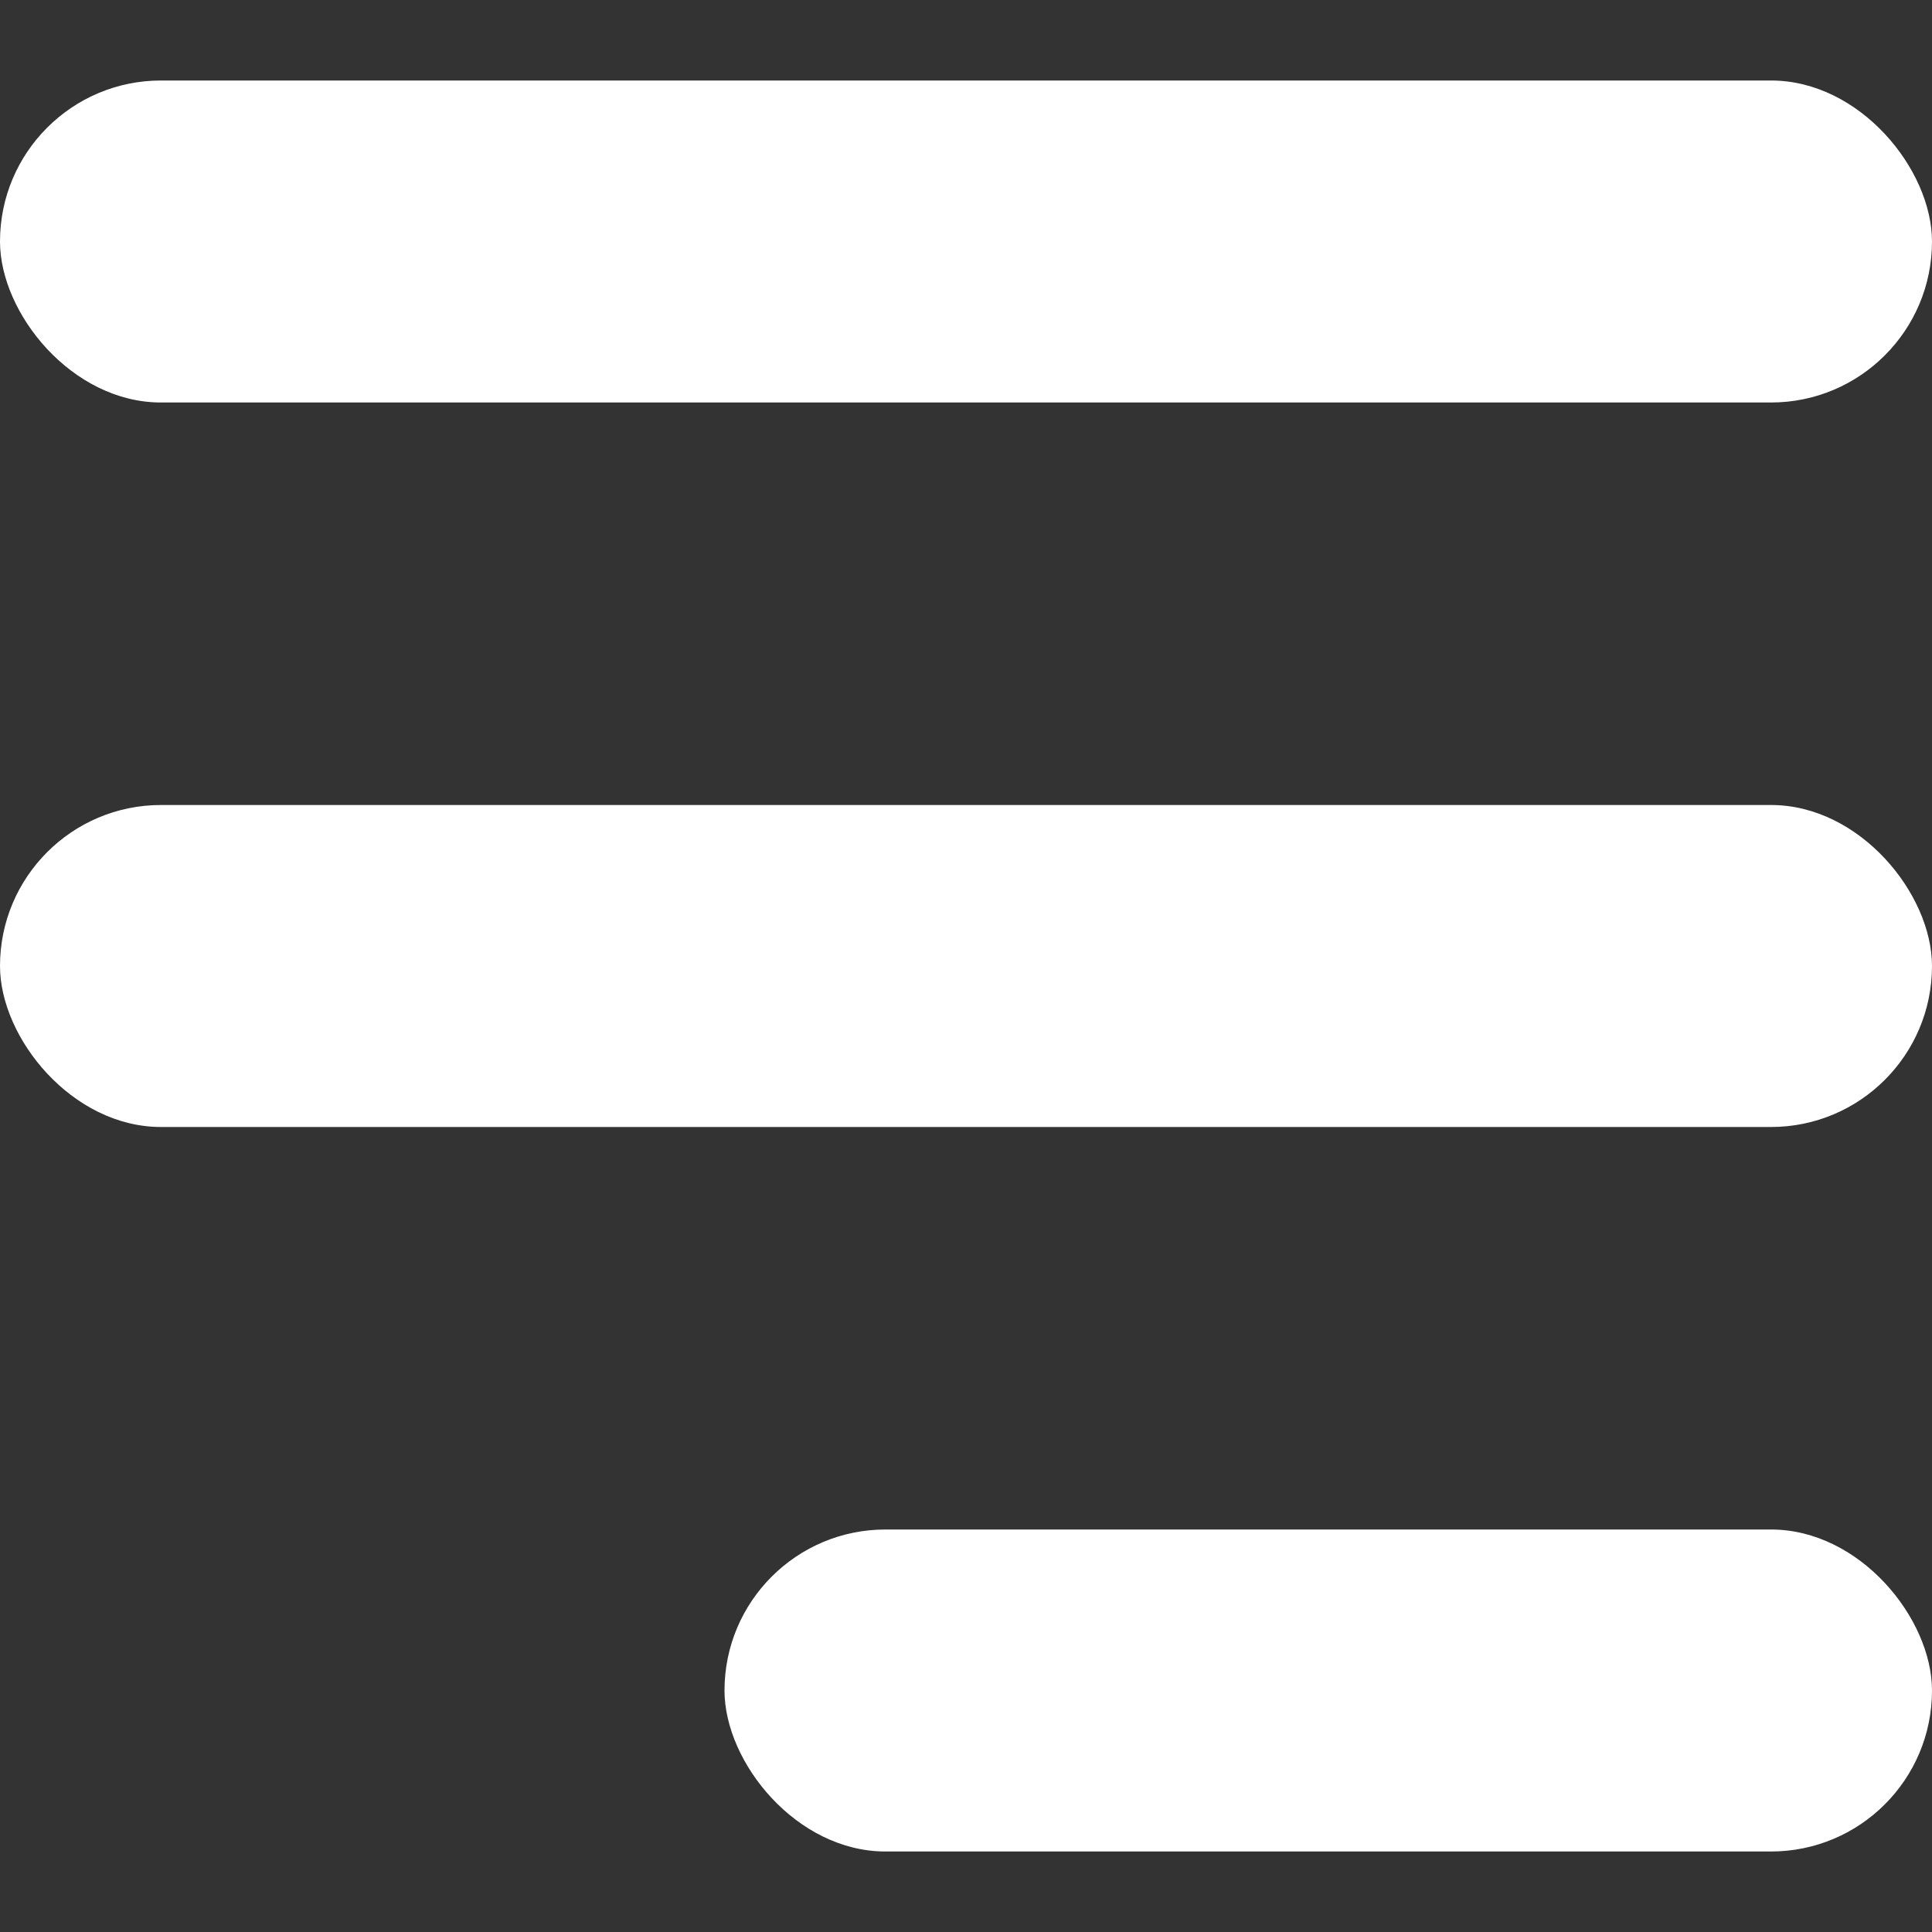
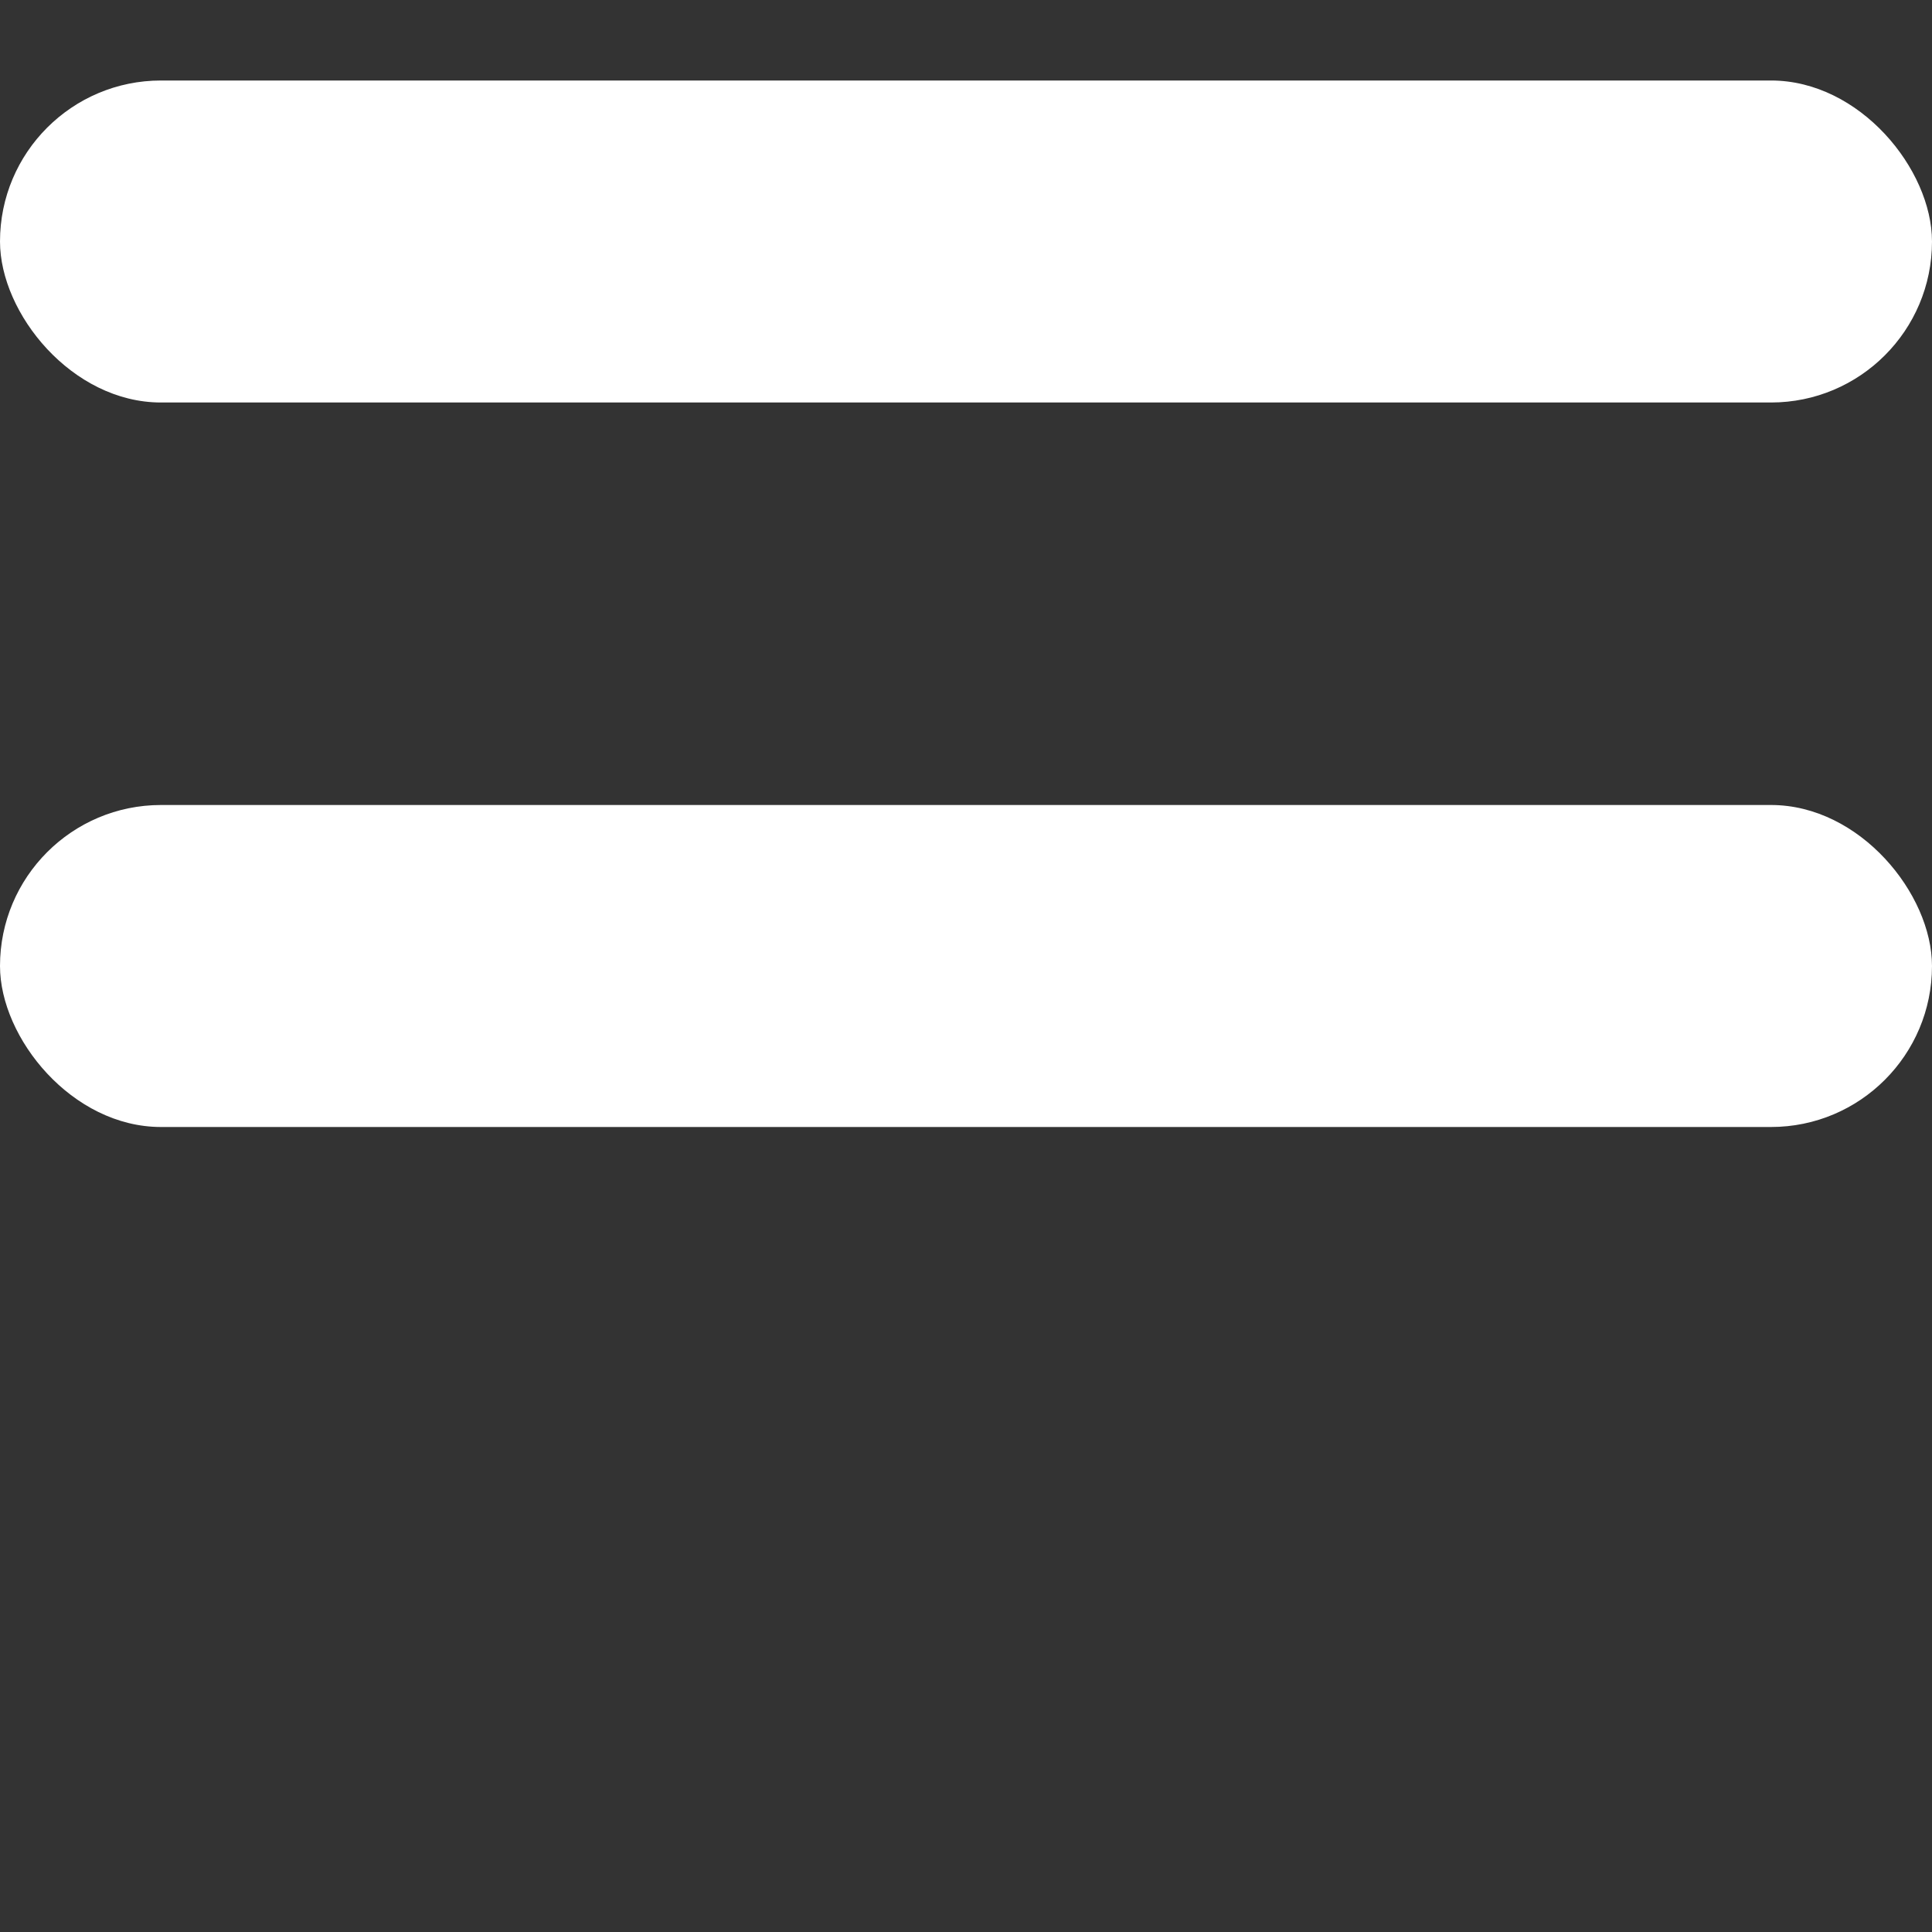
<svg xmlns="http://www.w3.org/2000/svg" id="a" viewBox="0 0 24 24">
  <rect x="0" y="0" width="24" height="24" fill="#333333" stroke="none" />
  <defs>
    <style>.b{fill:#fff;}</style>
  </defs>
  <rect class="b" x="0" y="1" width="24" height="4" rx="2" ry="2" />
  <rect class="b" x="0" y="10" width="24" height="4" rx="2" ry="2" />
-   <rect class="b" x="9" y="19" width="15" height="4" rx="2" ry="2" />
</svg>